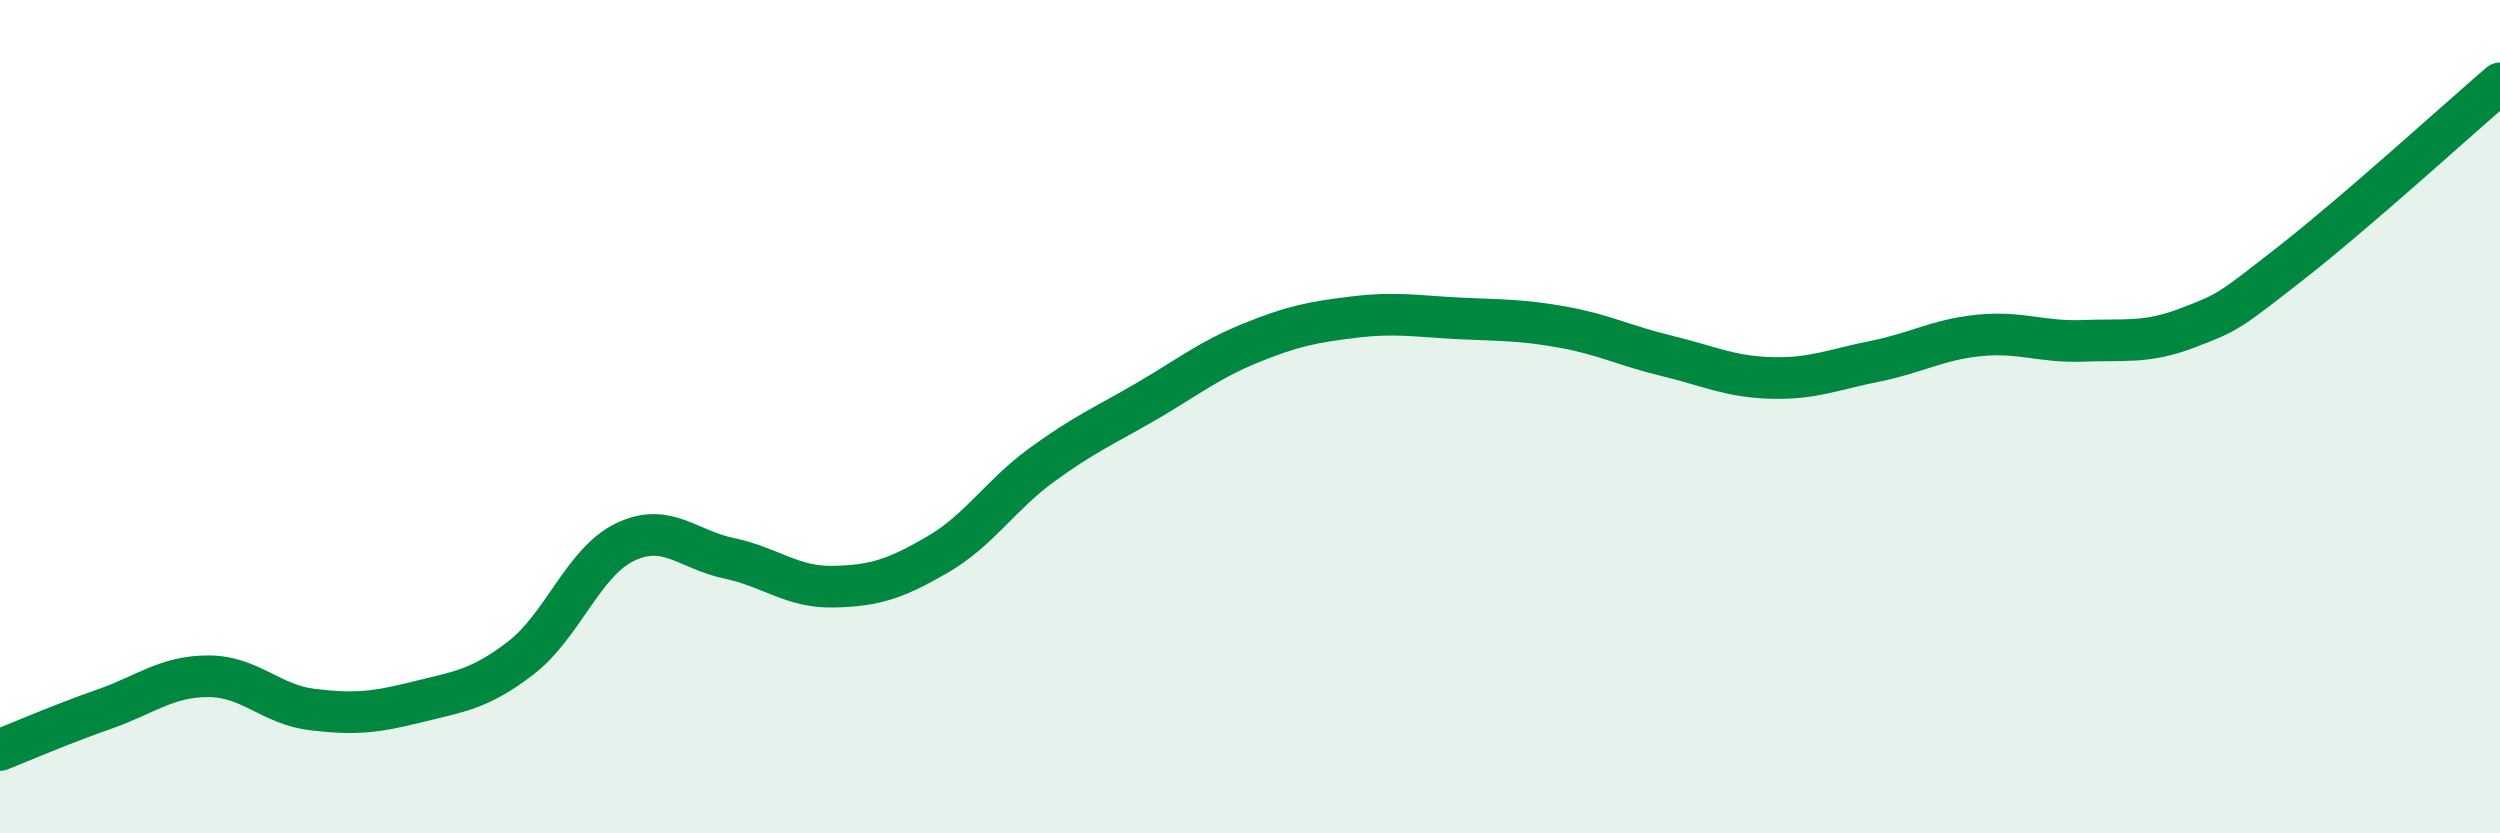
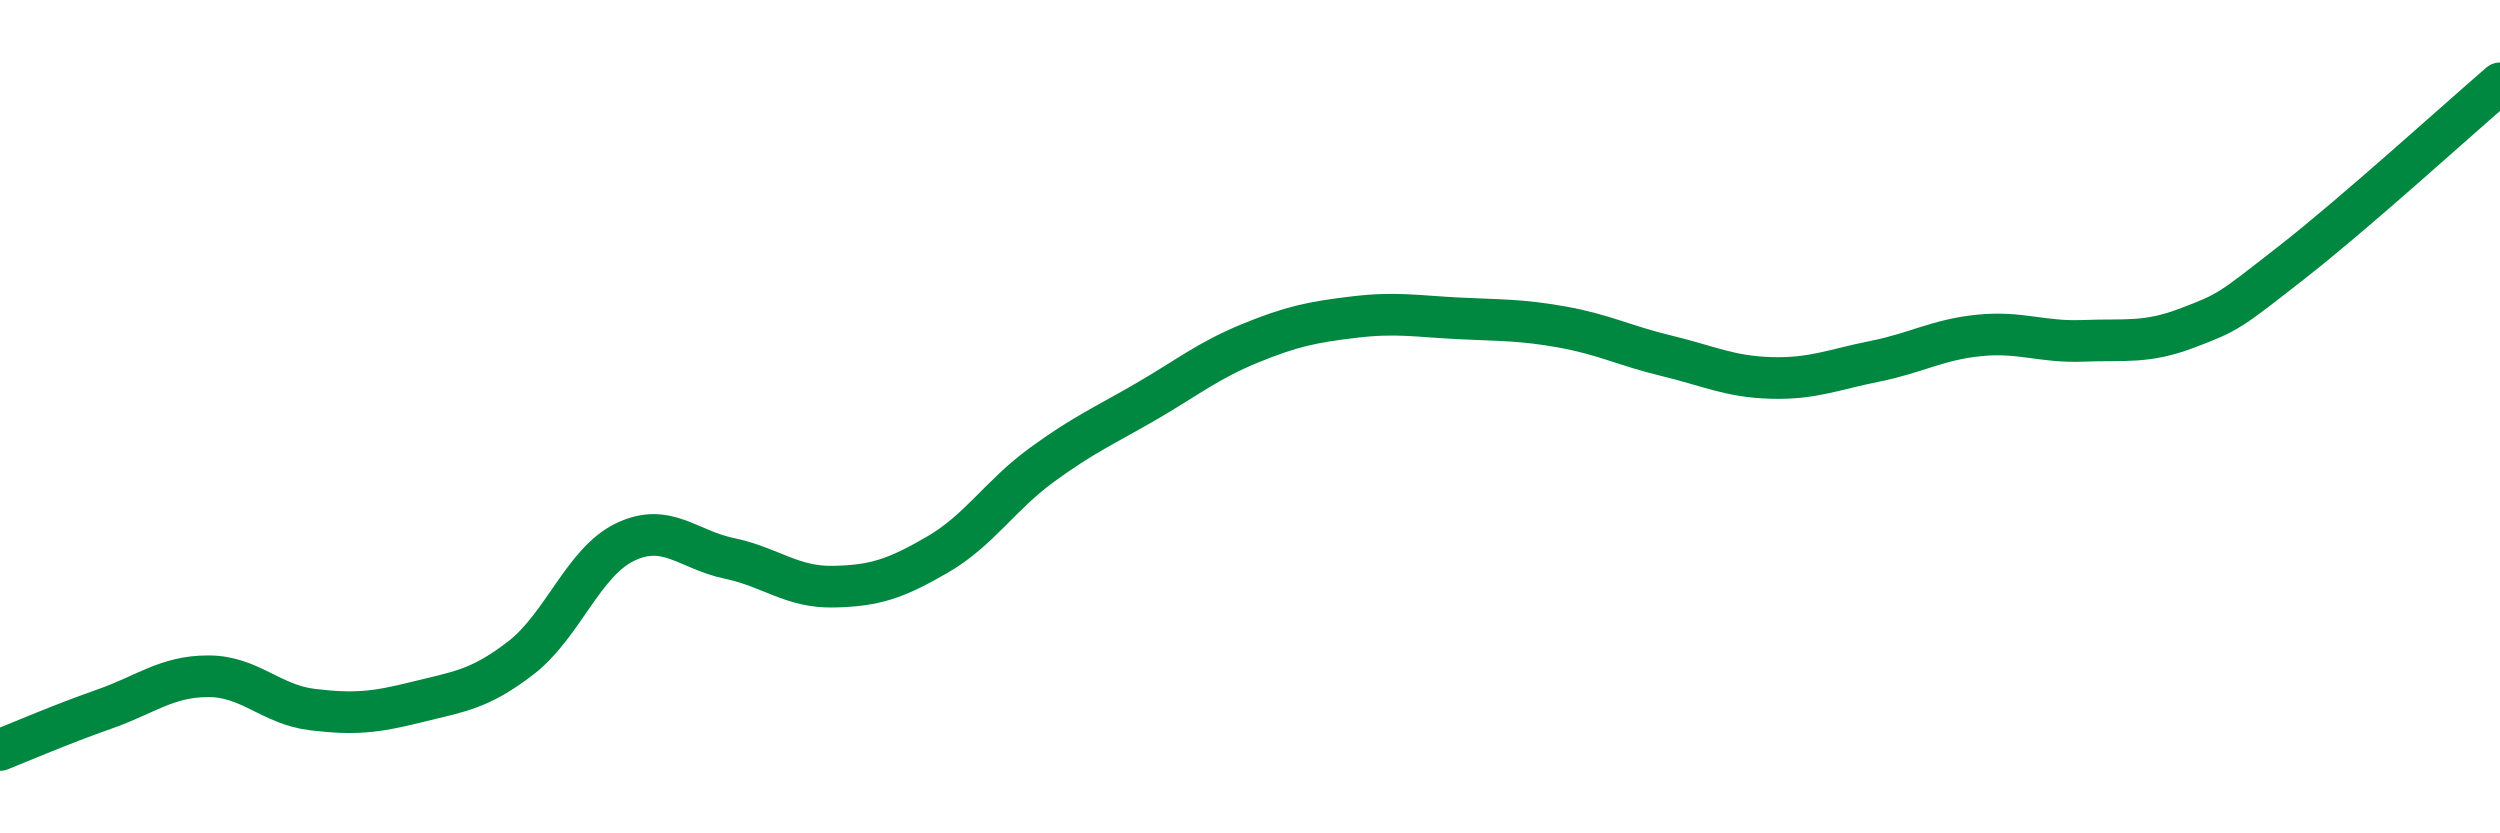
<svg xmlns="http://www.w3.org/2000/svg" width="60" height="20" viewBox="0 0 60 20">
-   <path d="M 0,18 C 0.5,17.8 1.5,17.37 2.5,17.02 C 3.5,16.67 4,16.23 5,16.23 C 6,16.23 6.5,16.91 7.5,17.03 C 8.5,17.15 9,17.1 10,16.85 C 11,16.6 11.5,16.56 12.5,15.79 C 13.5,15.02 14,13.49 15,13.01 C 16,12.53 16.5,13.19 17.5,13.4 C 18.5,13.61 19,14.1 20,14.08 C 21,14.06 21.5,13.89 22.5,13.31 C 23.5,12.73 24,11.89 25,11.16 C 26,10.43 26.5,10.22 27.5,9.64 C 28.5,9.06 29,8.65 30,8.24 C 31,7.83 31.5,7.73 32.5,7.61 C 33.5,7.49 34,7.59 35,7.64 C 36,7.69 36.5,7.67 37.5,7.85 C 38.5,8.03 39,8.3 40,8.54 C 41,8.78 41.5,9.04 42.5,9.07 C 43.5,9.1 44,8.87 45,8.67 C 46,8.47 46.5,8.15 47.5,8.05 C 48.5,7.95 49,8.22 50,8.18 C 51,8.14 51.5,8.25 52.5,7.87 C 53.5,7.49 53.5,7.47 55,6.3 C 56.5,5.13 59,2.86 60,2L60 20L0 20Z" fill="#008740" opacity="0.1" stroke-linecap="round" stroke-linejoin="round" />
  <path d="M 0,18 C 0.5,17.8 1.5,17.37 2.5,17.02 C 3.5,16.67 4,16.23 5,16.23 C 6,16.23 6.5,16.91 7.5,17.03 C 8.5,17.15 9,17.1 10,16.85 C 11,16.6 11.5,16.56 12.5,15.79 C 13.5,15.02 14,13.49 15,13.01 C 16,12.53 16.5,13.19 17.5,13.4 C 18.5,13.61 19,14.1 20,14.08 C 21,14.06 21.5,13.89 22.5,13.31 C 23.5,12.73 24,11.89 25,11.16 C 26,10.43 26.5,10.22 27.5,9.64 C 28.5,9.06 29,8.65 30,8.24 C 31,7.83 31.5,7.73 32.5,7.61 C 33.5,7.49 34,7.59 35,7.64 C 36,7.69 36.5,7.67 37.5,7.85 C 38.5,8.03 39,8.3 40,8.54 C 41,8.78 41.5,9.04 42.5,9.07 C 43.5,9.1 44,8.87 45,8.67 C 46,8.47 46.5,8.15 47.5,8.05 C 48.5,7.95 49,8.22 50,8.18 C 51,8.14 51.5,8.25 52.5,7.87 C 53.5,7.49 53.5,7.47 55,6.3 C 56.5,5.13 59,2.86 60,2" stroke="#008740" stroke-width="1" fill="none" stroke-linecap="round" stroke-linejoin="round" />
</svg>